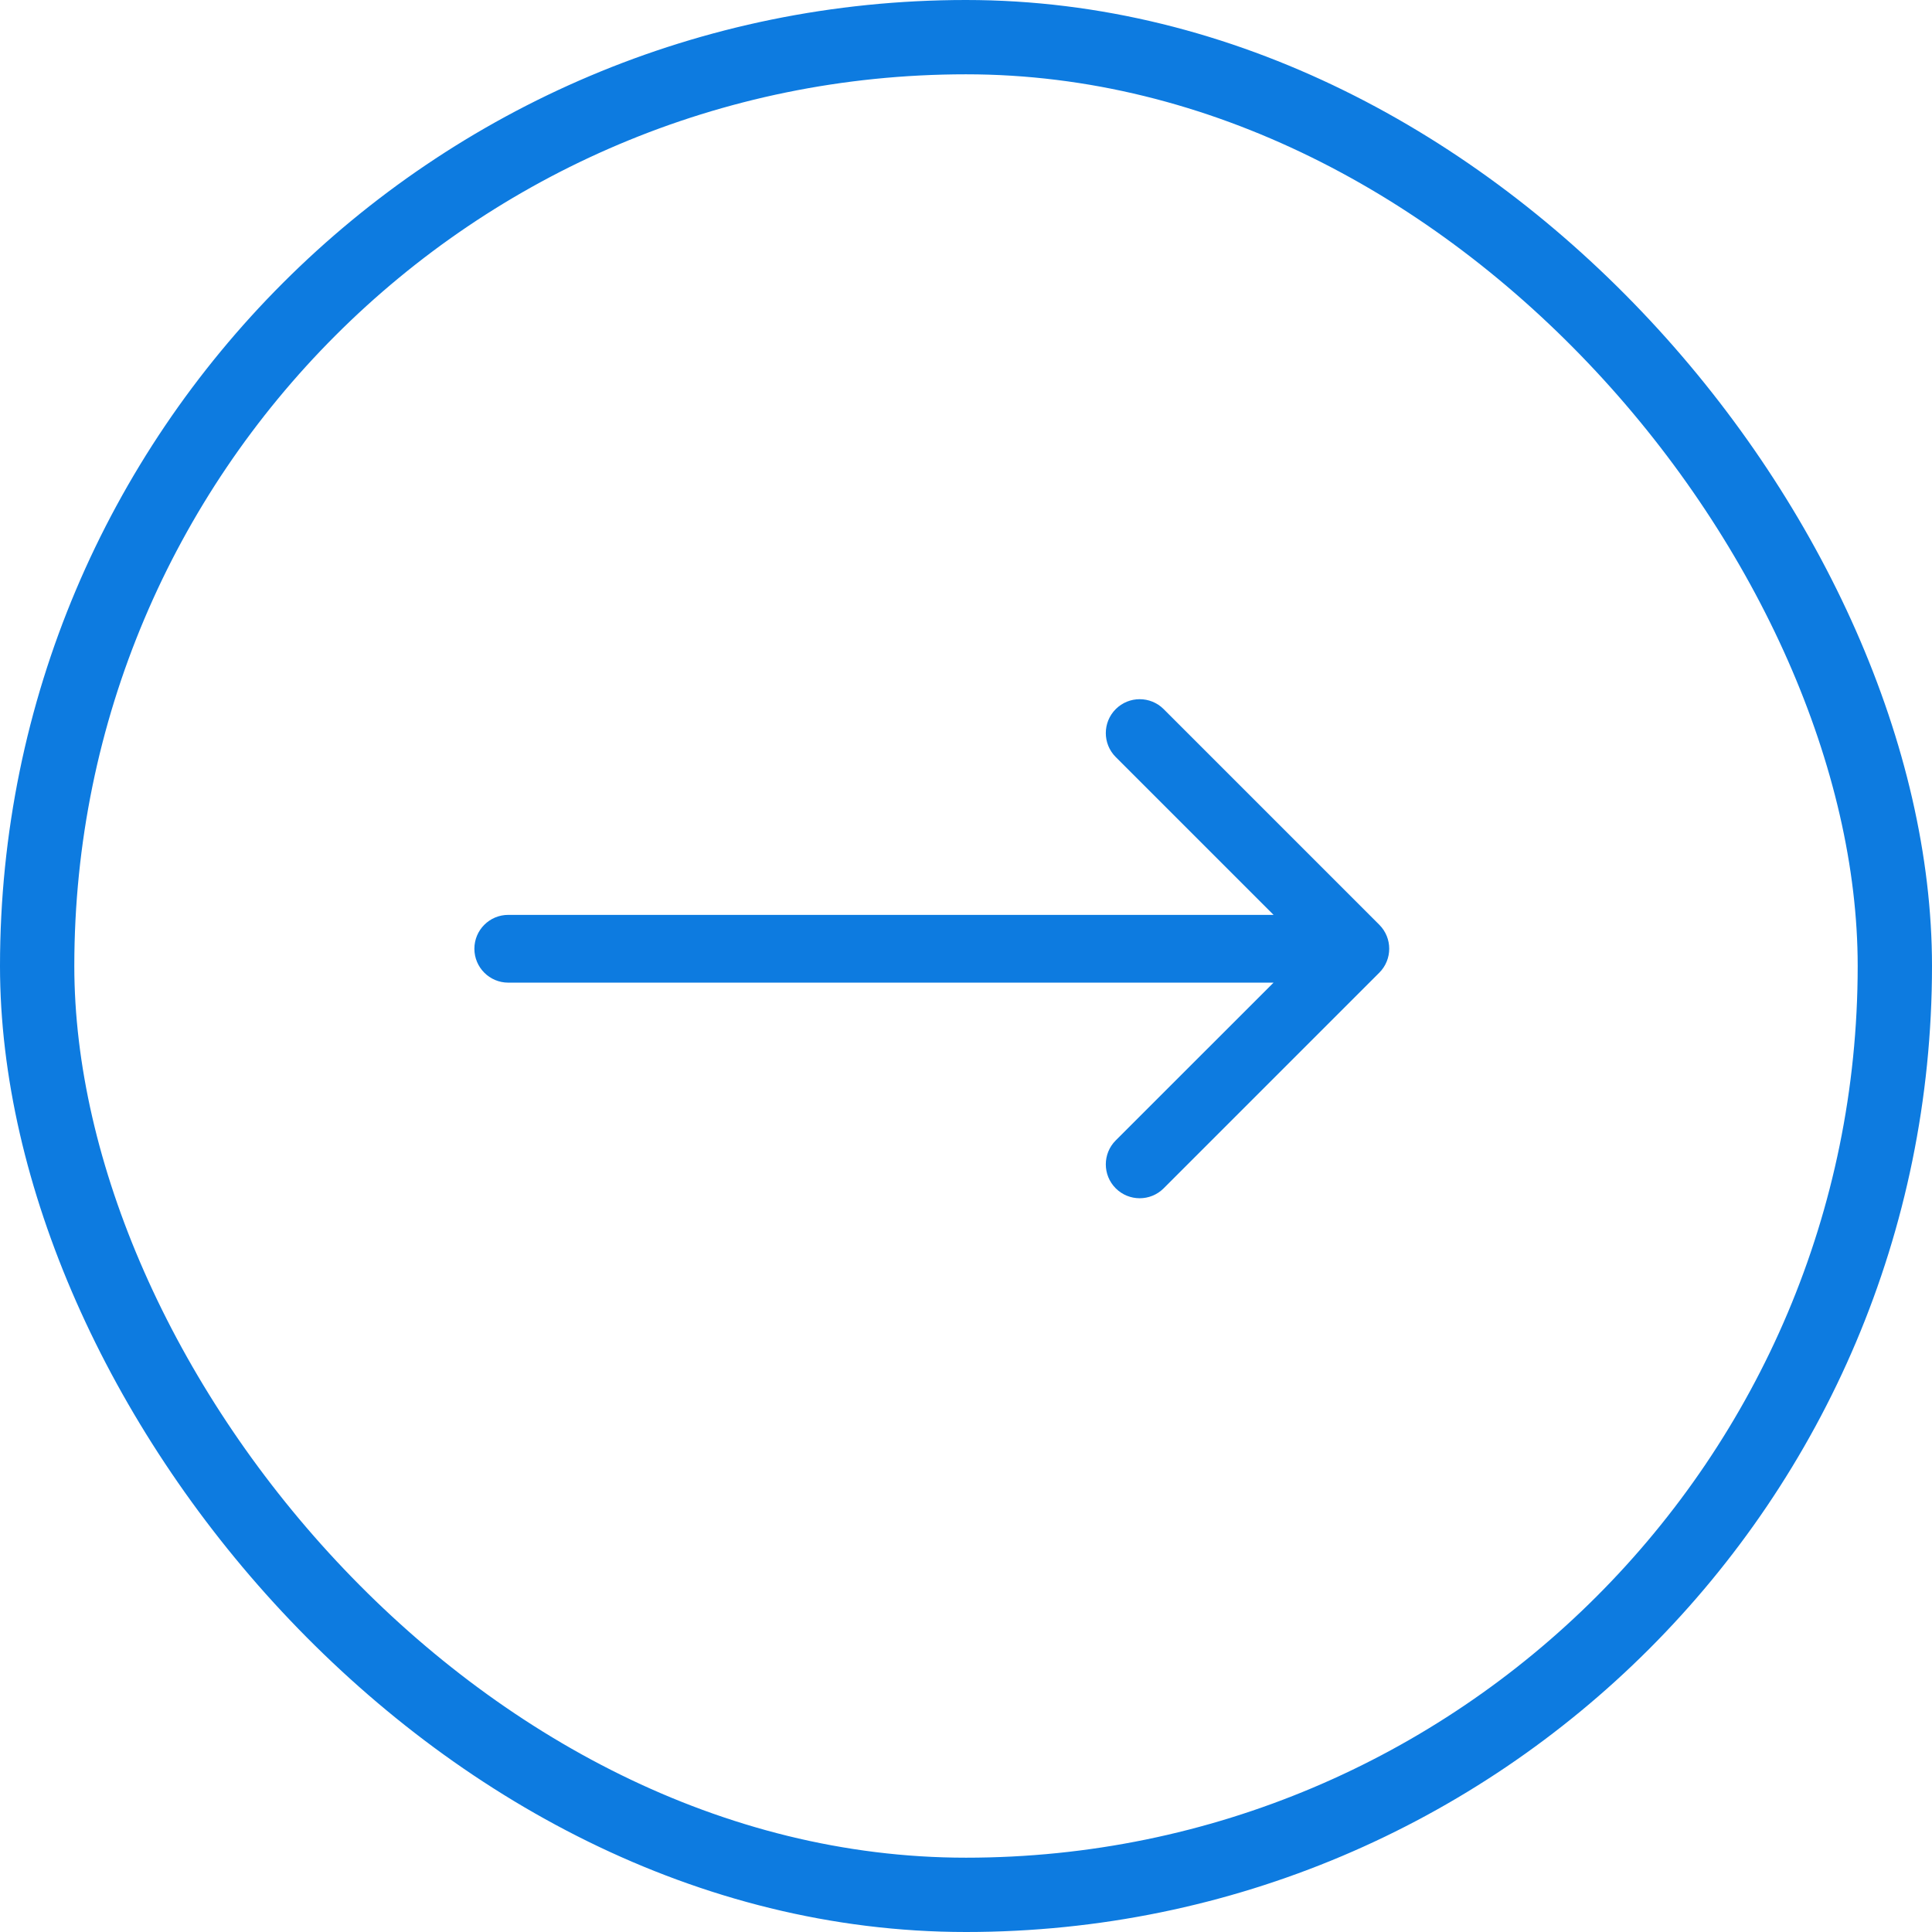
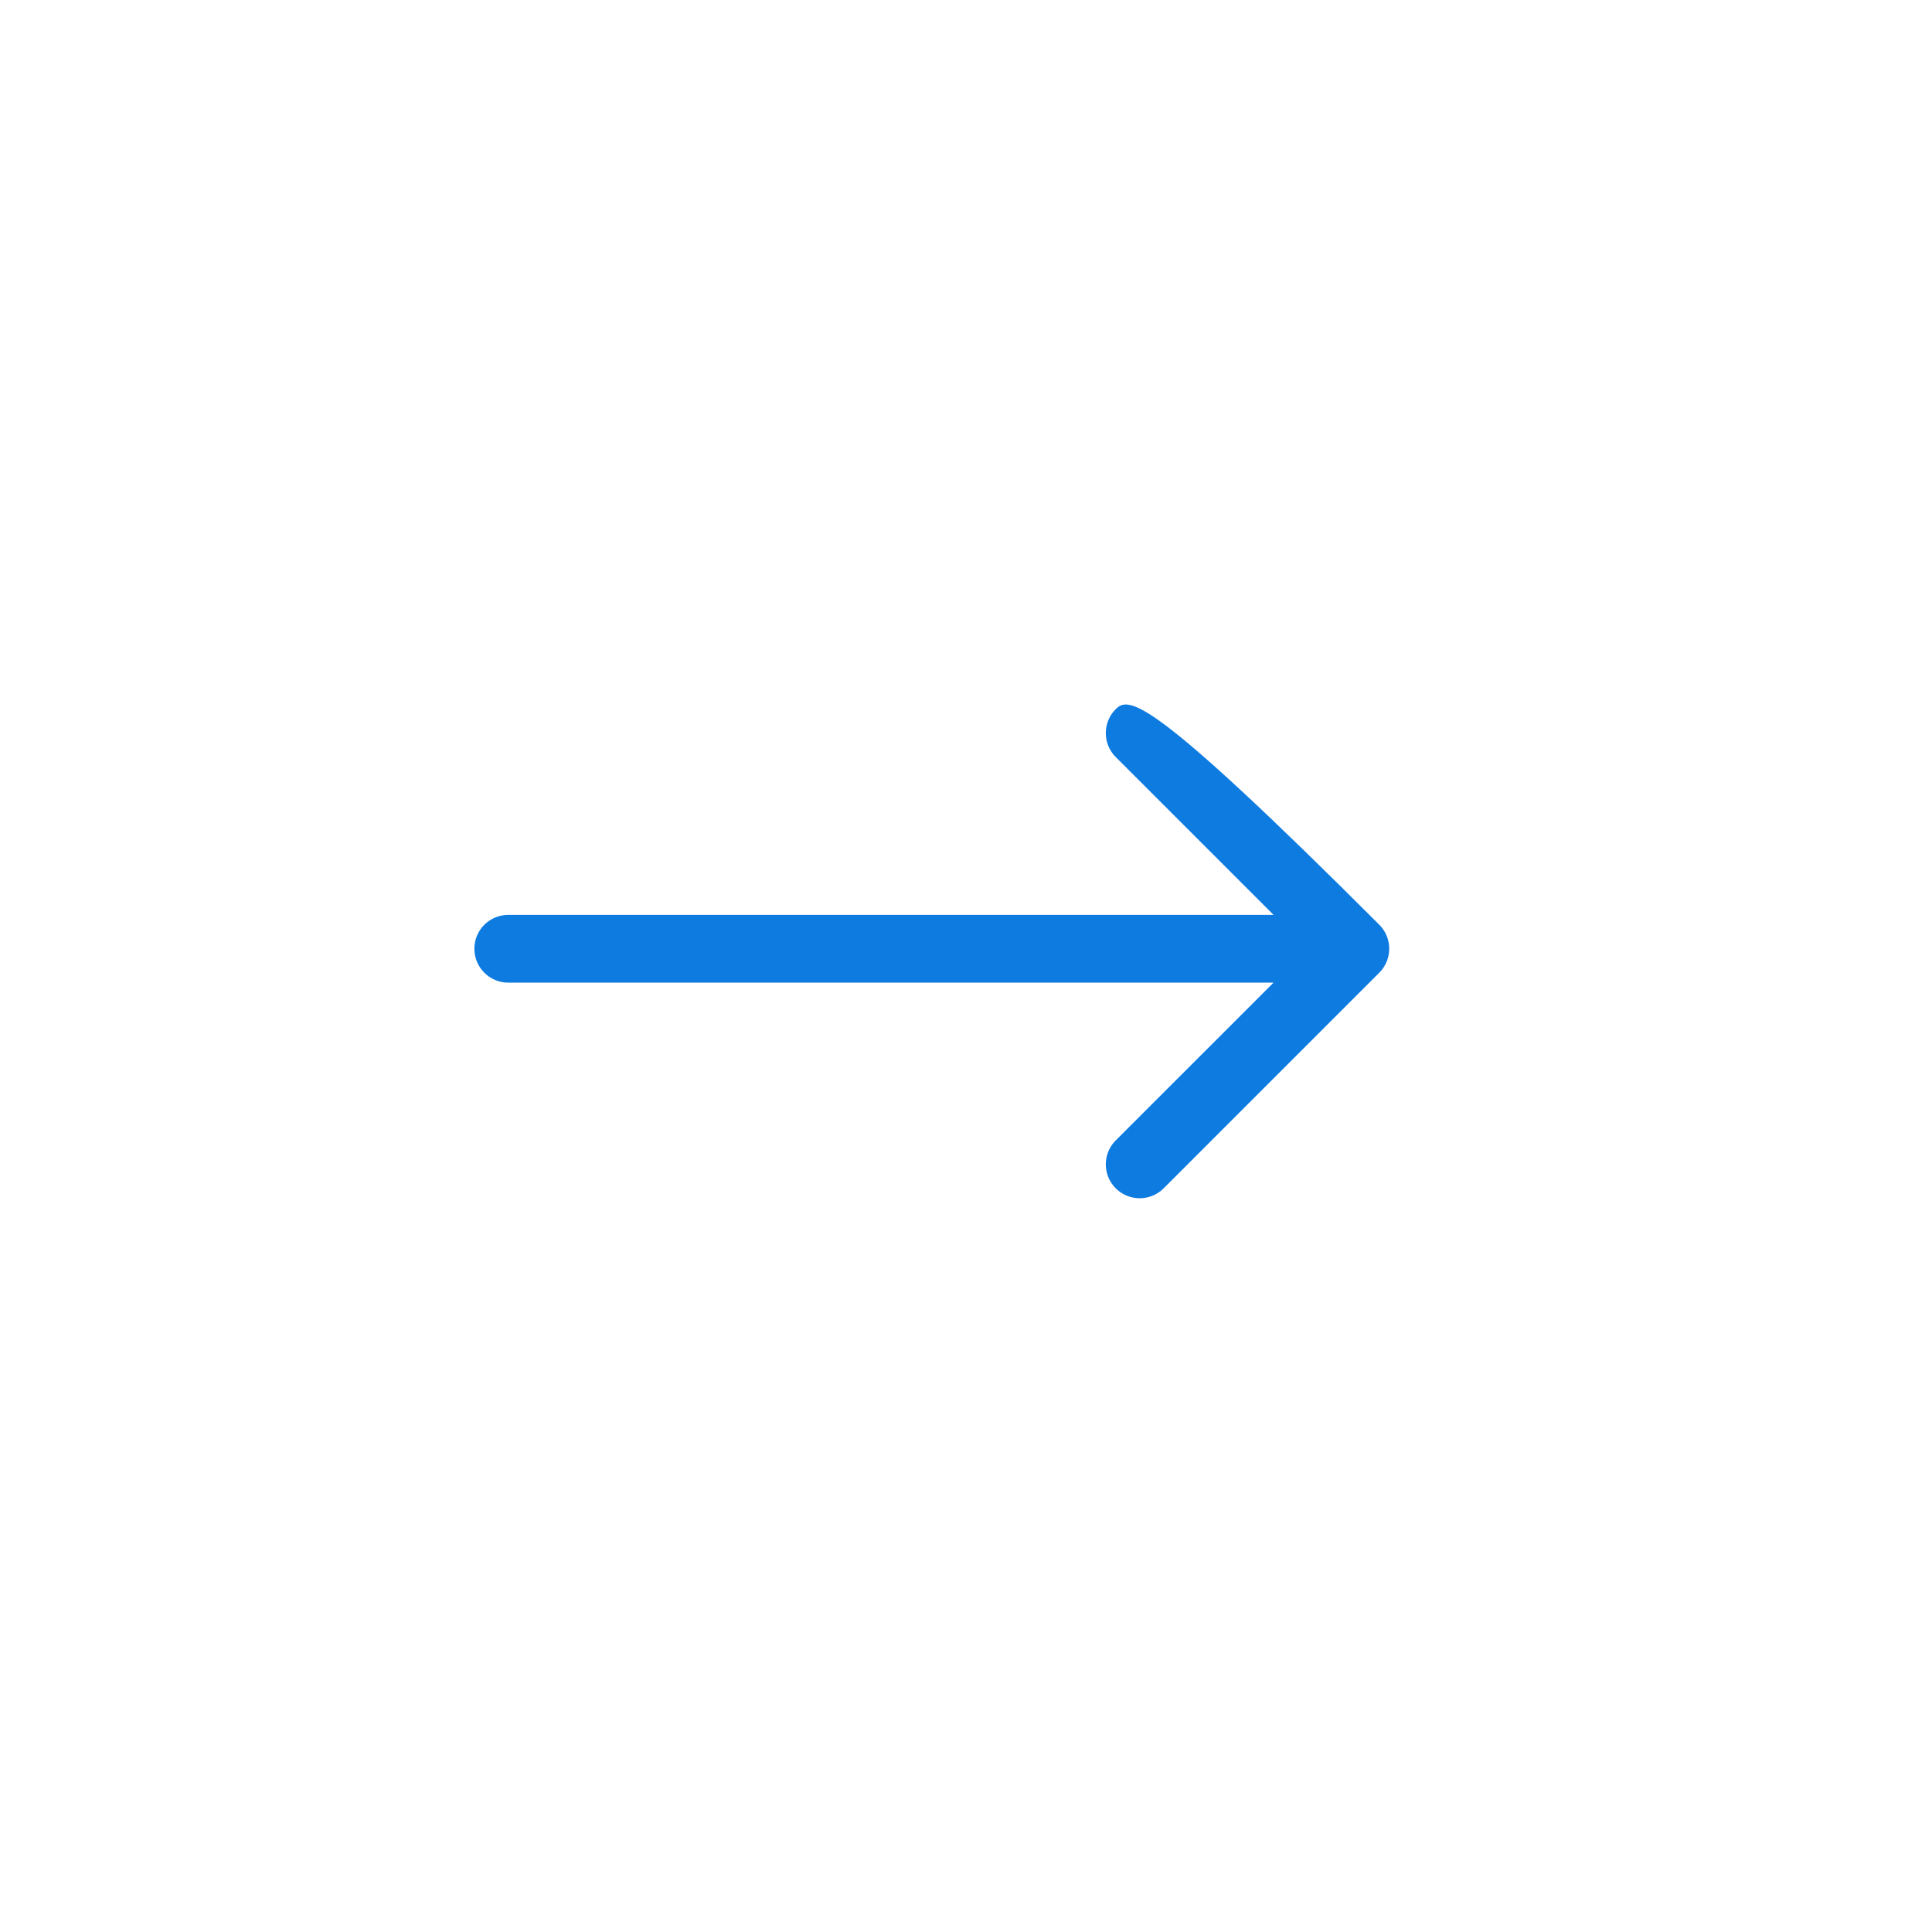
<svg xmlns="http://www.w3.org/2000/svg" width="26" height="26" viewBox="0 0 26 26" fill="none">
-   <rect x="0.5" y="0.5" width="25" height="25" rx="12.5" stroke="#0D7BE0" />
-   <path d="M6.84 12.312C6.588 12.312 6.384 12.516 6.384 12.768C6.384 13.019 6.588 13.224 6.84 13.224V12.312ZM18.562 13.09C18.74 12.912 18.74 12.623 18.562 12.445L15.66 9.543C15.482 9.365 15.193 9.365 15.015 9.543C14.837 9.721 14.837 10.01 15.015 10.188L17.595 12.768L15.015 15.347C14.837 15.525 14.837 15.814 15.015 15.992C15.193 16.17 15.482 16.17 15.66 15.992L18.562 13.09ZM6.84 13.224H18.24V12.312H6.84V13.224Z" fill="#0D7BE0" />
+   <path d="M6.84 12.312C6.588 12.312 6.384 12.516 6.384 12.768C6.384 13.019 6.588 13.224 6.84 13.224V12.312ZM18.562 13.09C18.74 12.912 18.74 12.623 18.562 12.445C15.482 9.365 15.193 9.365 15.015 9.543C14.837 9.721 14.837 10.01 15.015 10.188L17.595 12.768L15.015 15.347C14.837 15.525 14.837 15.814 15.015 15.992C15.193 16.17 15.482 16.17 15.66 15.992L18.562 13.09ZM6.84 13.224H18.24V12.312H6.84V13.224Z" fill="#0D7BE0" />
</svg>